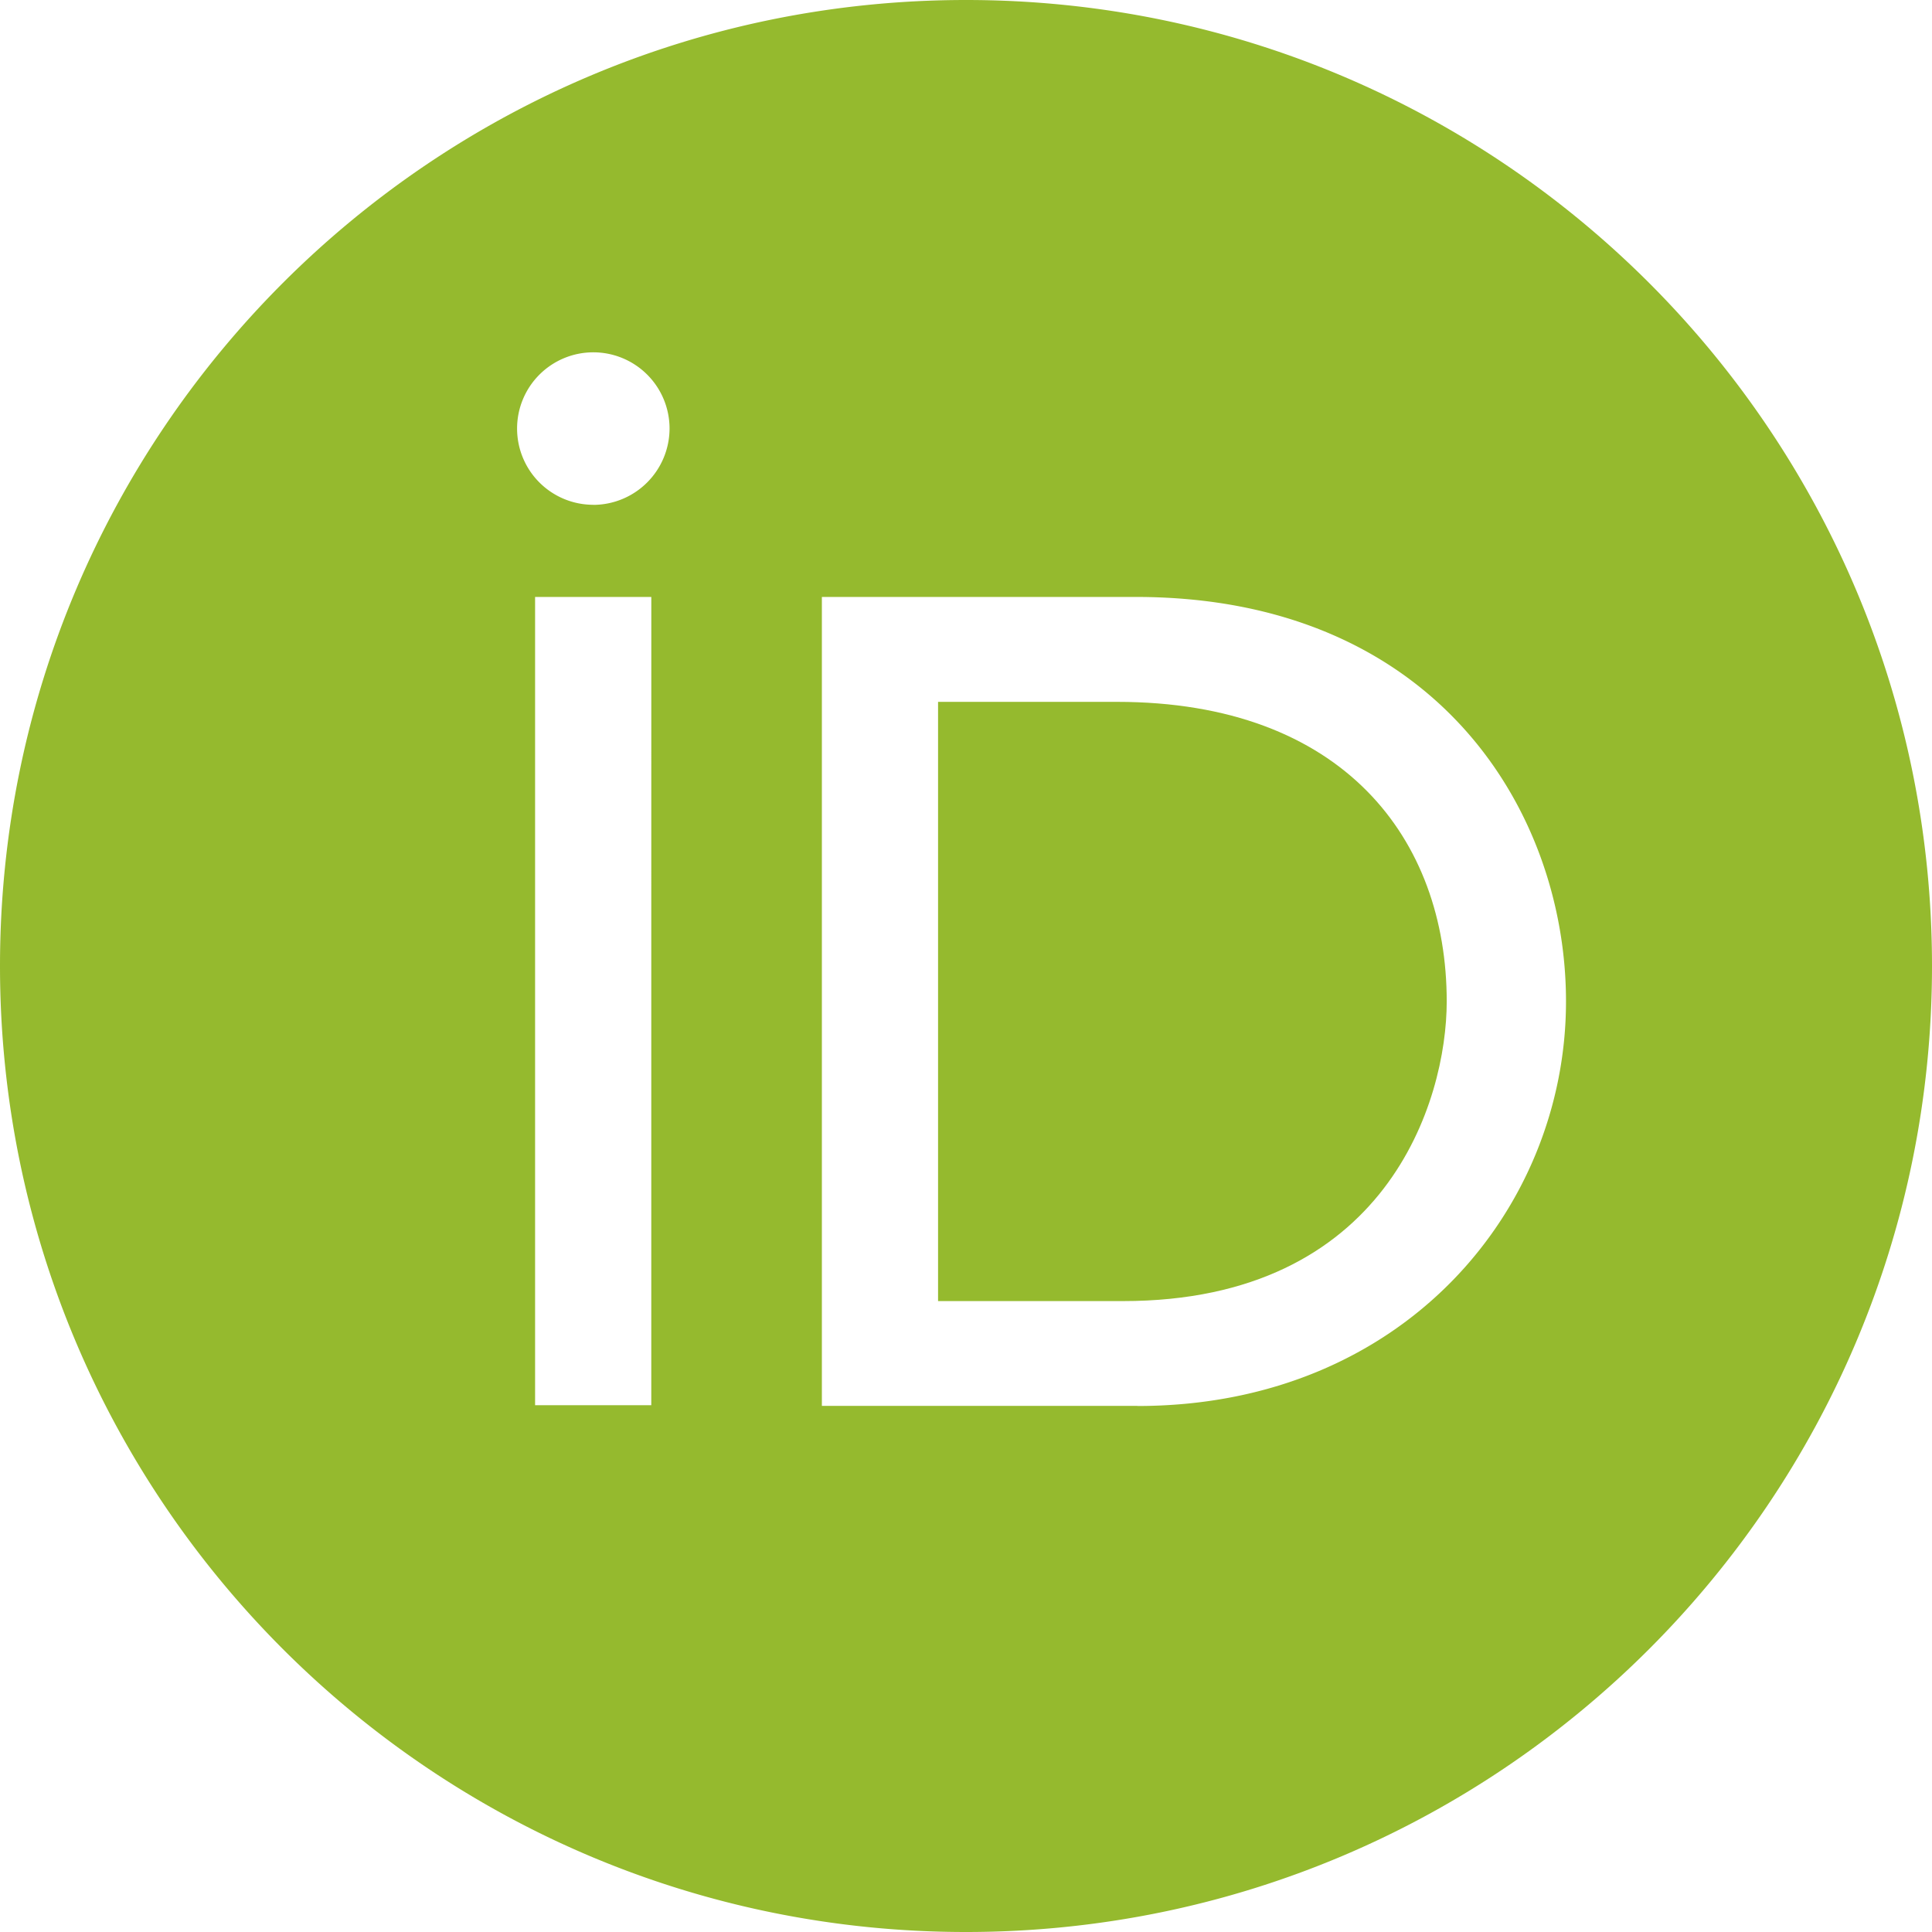
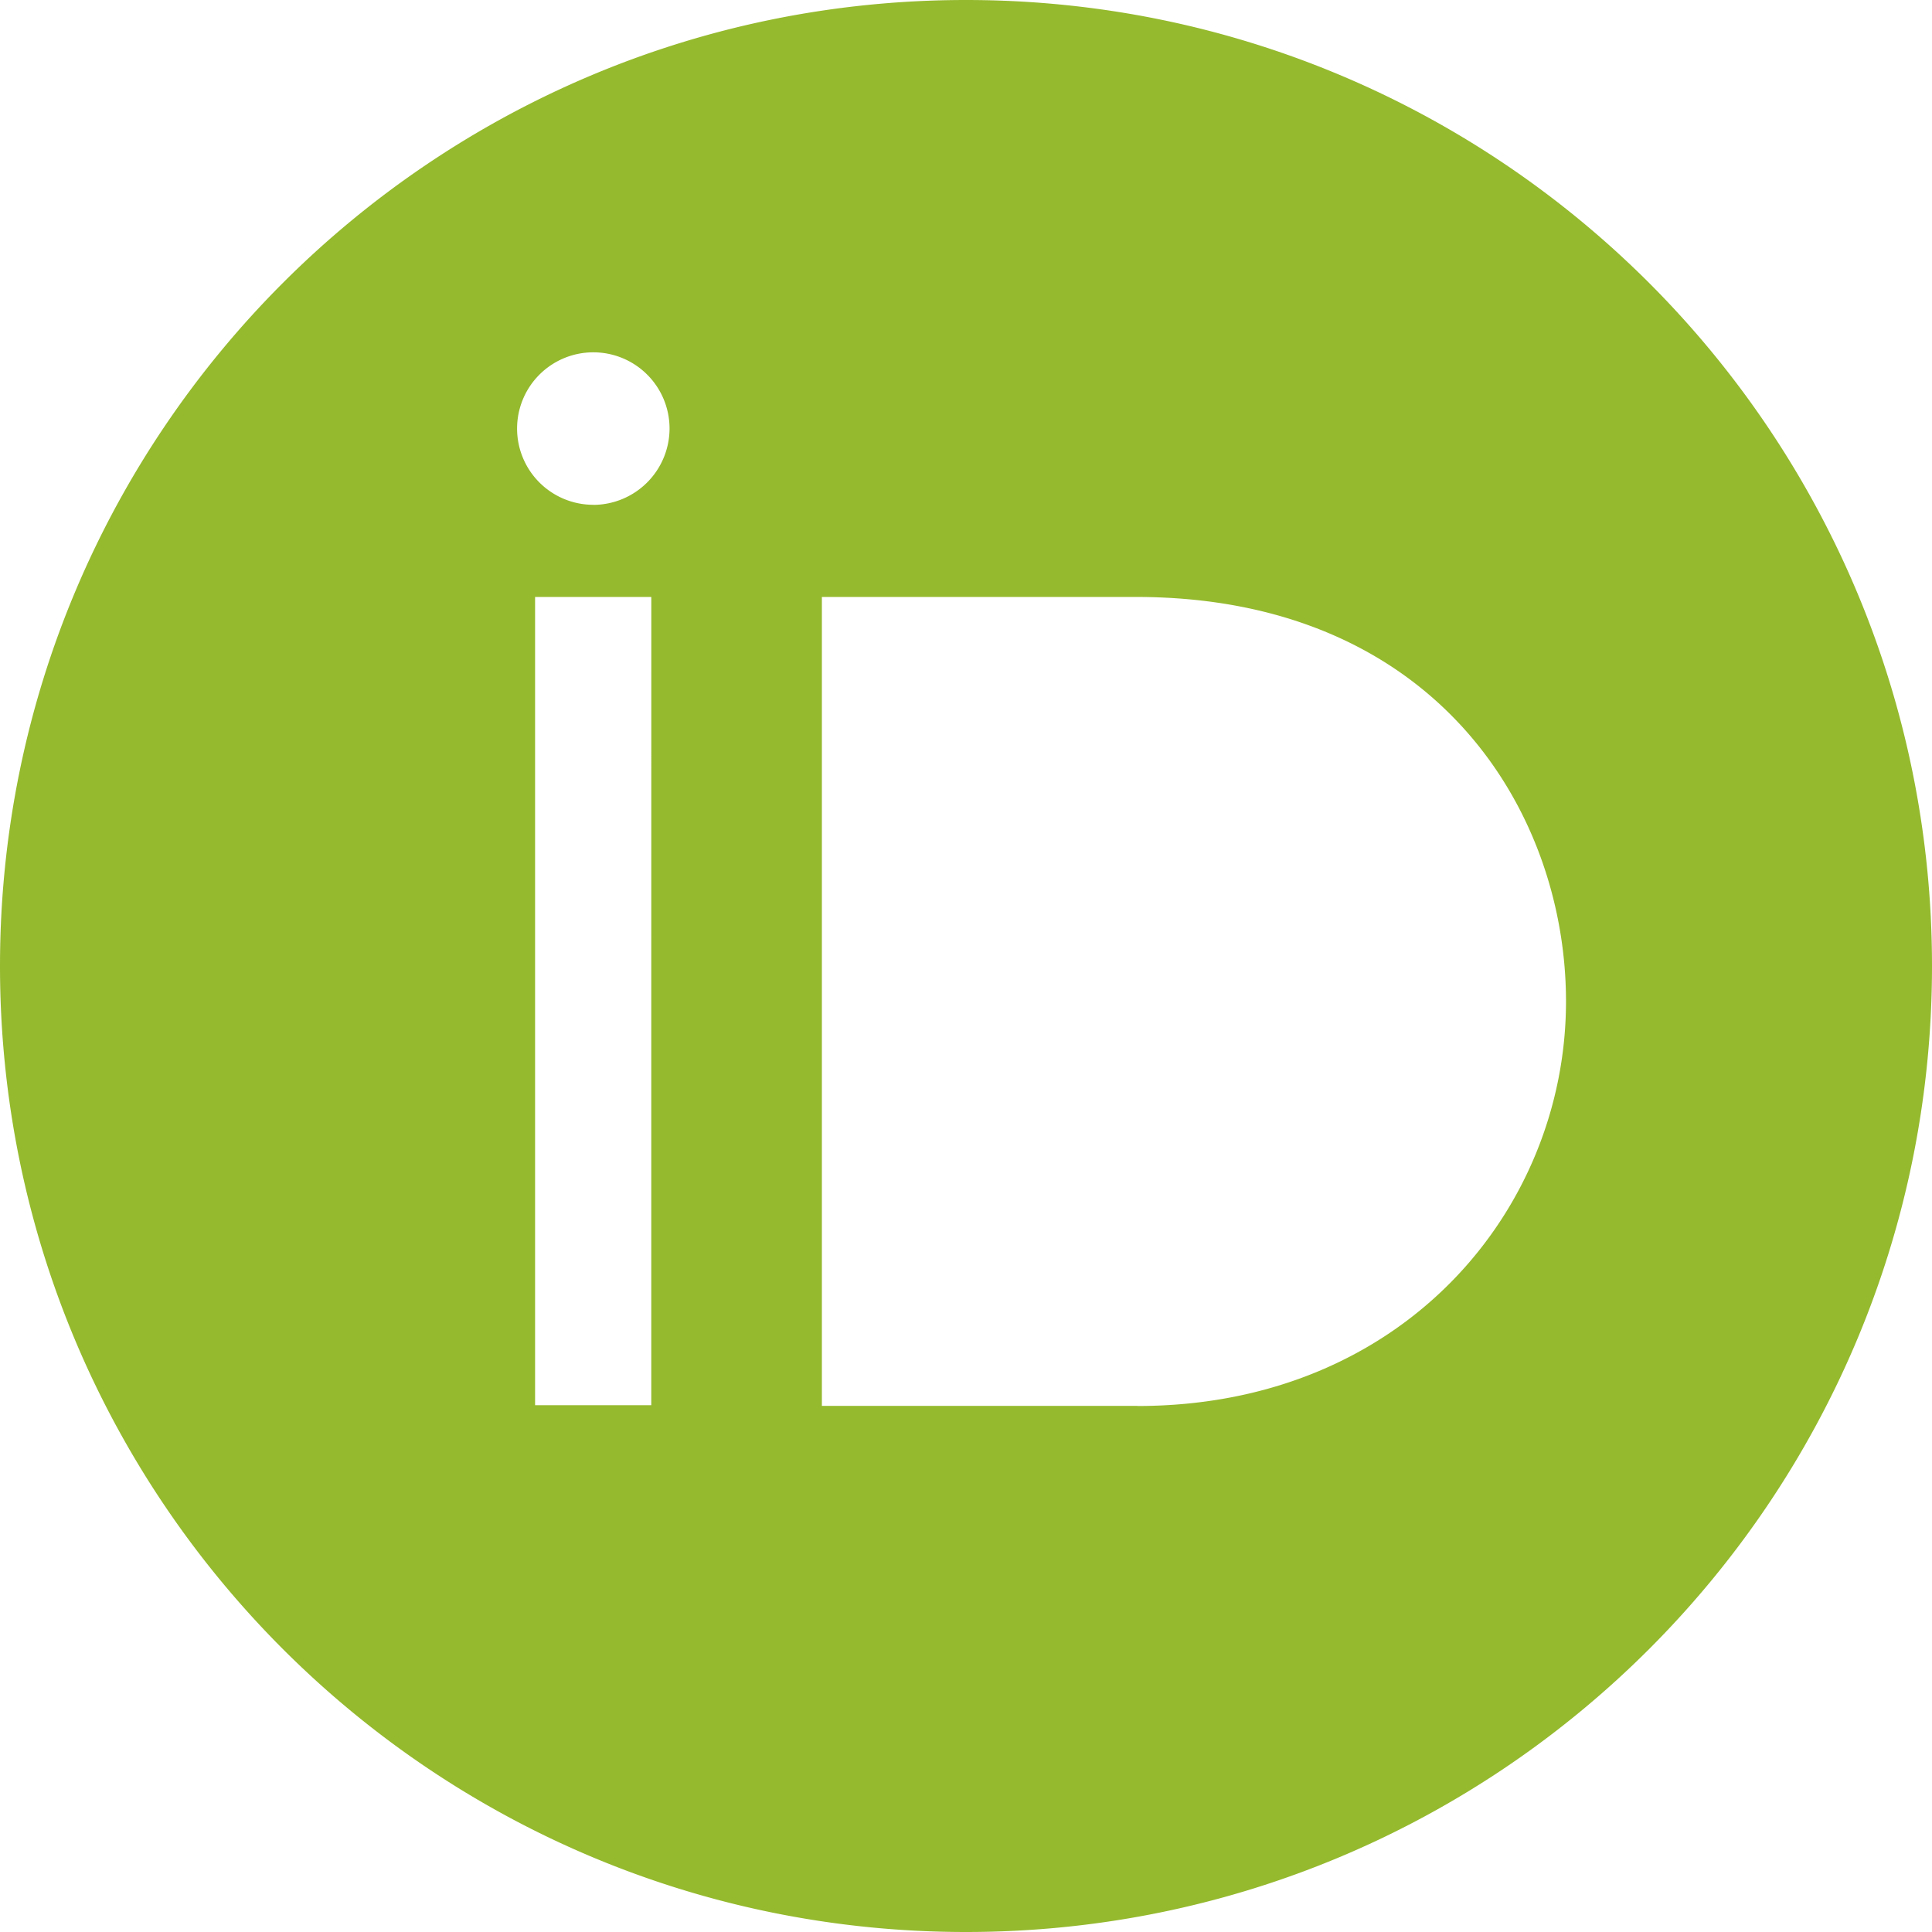
<svg xmlns="http://www.w3.org/2000/svg" viewBox="0 0 500 500">
  <title>Asset 1</title>
  <g id="Layer_2" data-name="Layer 2">
    <g id="Layer_1-2" data-name="Layer 1">
-       <path d="M289.06,181.64H242.77V336.72h47.85c68.16,0,83.79-51.76,83.79-77.54C374.41,217.19,347.66,181.64,289.06,181.64Z" fill="#95ba2e" />
      <path d="M250,0C111.91,0,0,111.91,0,250S111.91,500,250,500,500,388.09,500,250,388.09,0,250,0ZM168.55,249V363.67H138.48V154.49h30.08Zm-15-118.36a19.73,19.73,0,1,1,19.73-19.73A19.8,19.8,0,0,1,153.52,130.66Zm140.82,233.2H212.7V154.49h81.25c77.34,0,111.33,55.27,111.33,104.69C405.27,312.89,363.28,363.87,294.34,363.87Z" fill="#95ba2e" />
    </g>
  </g>
</svg>